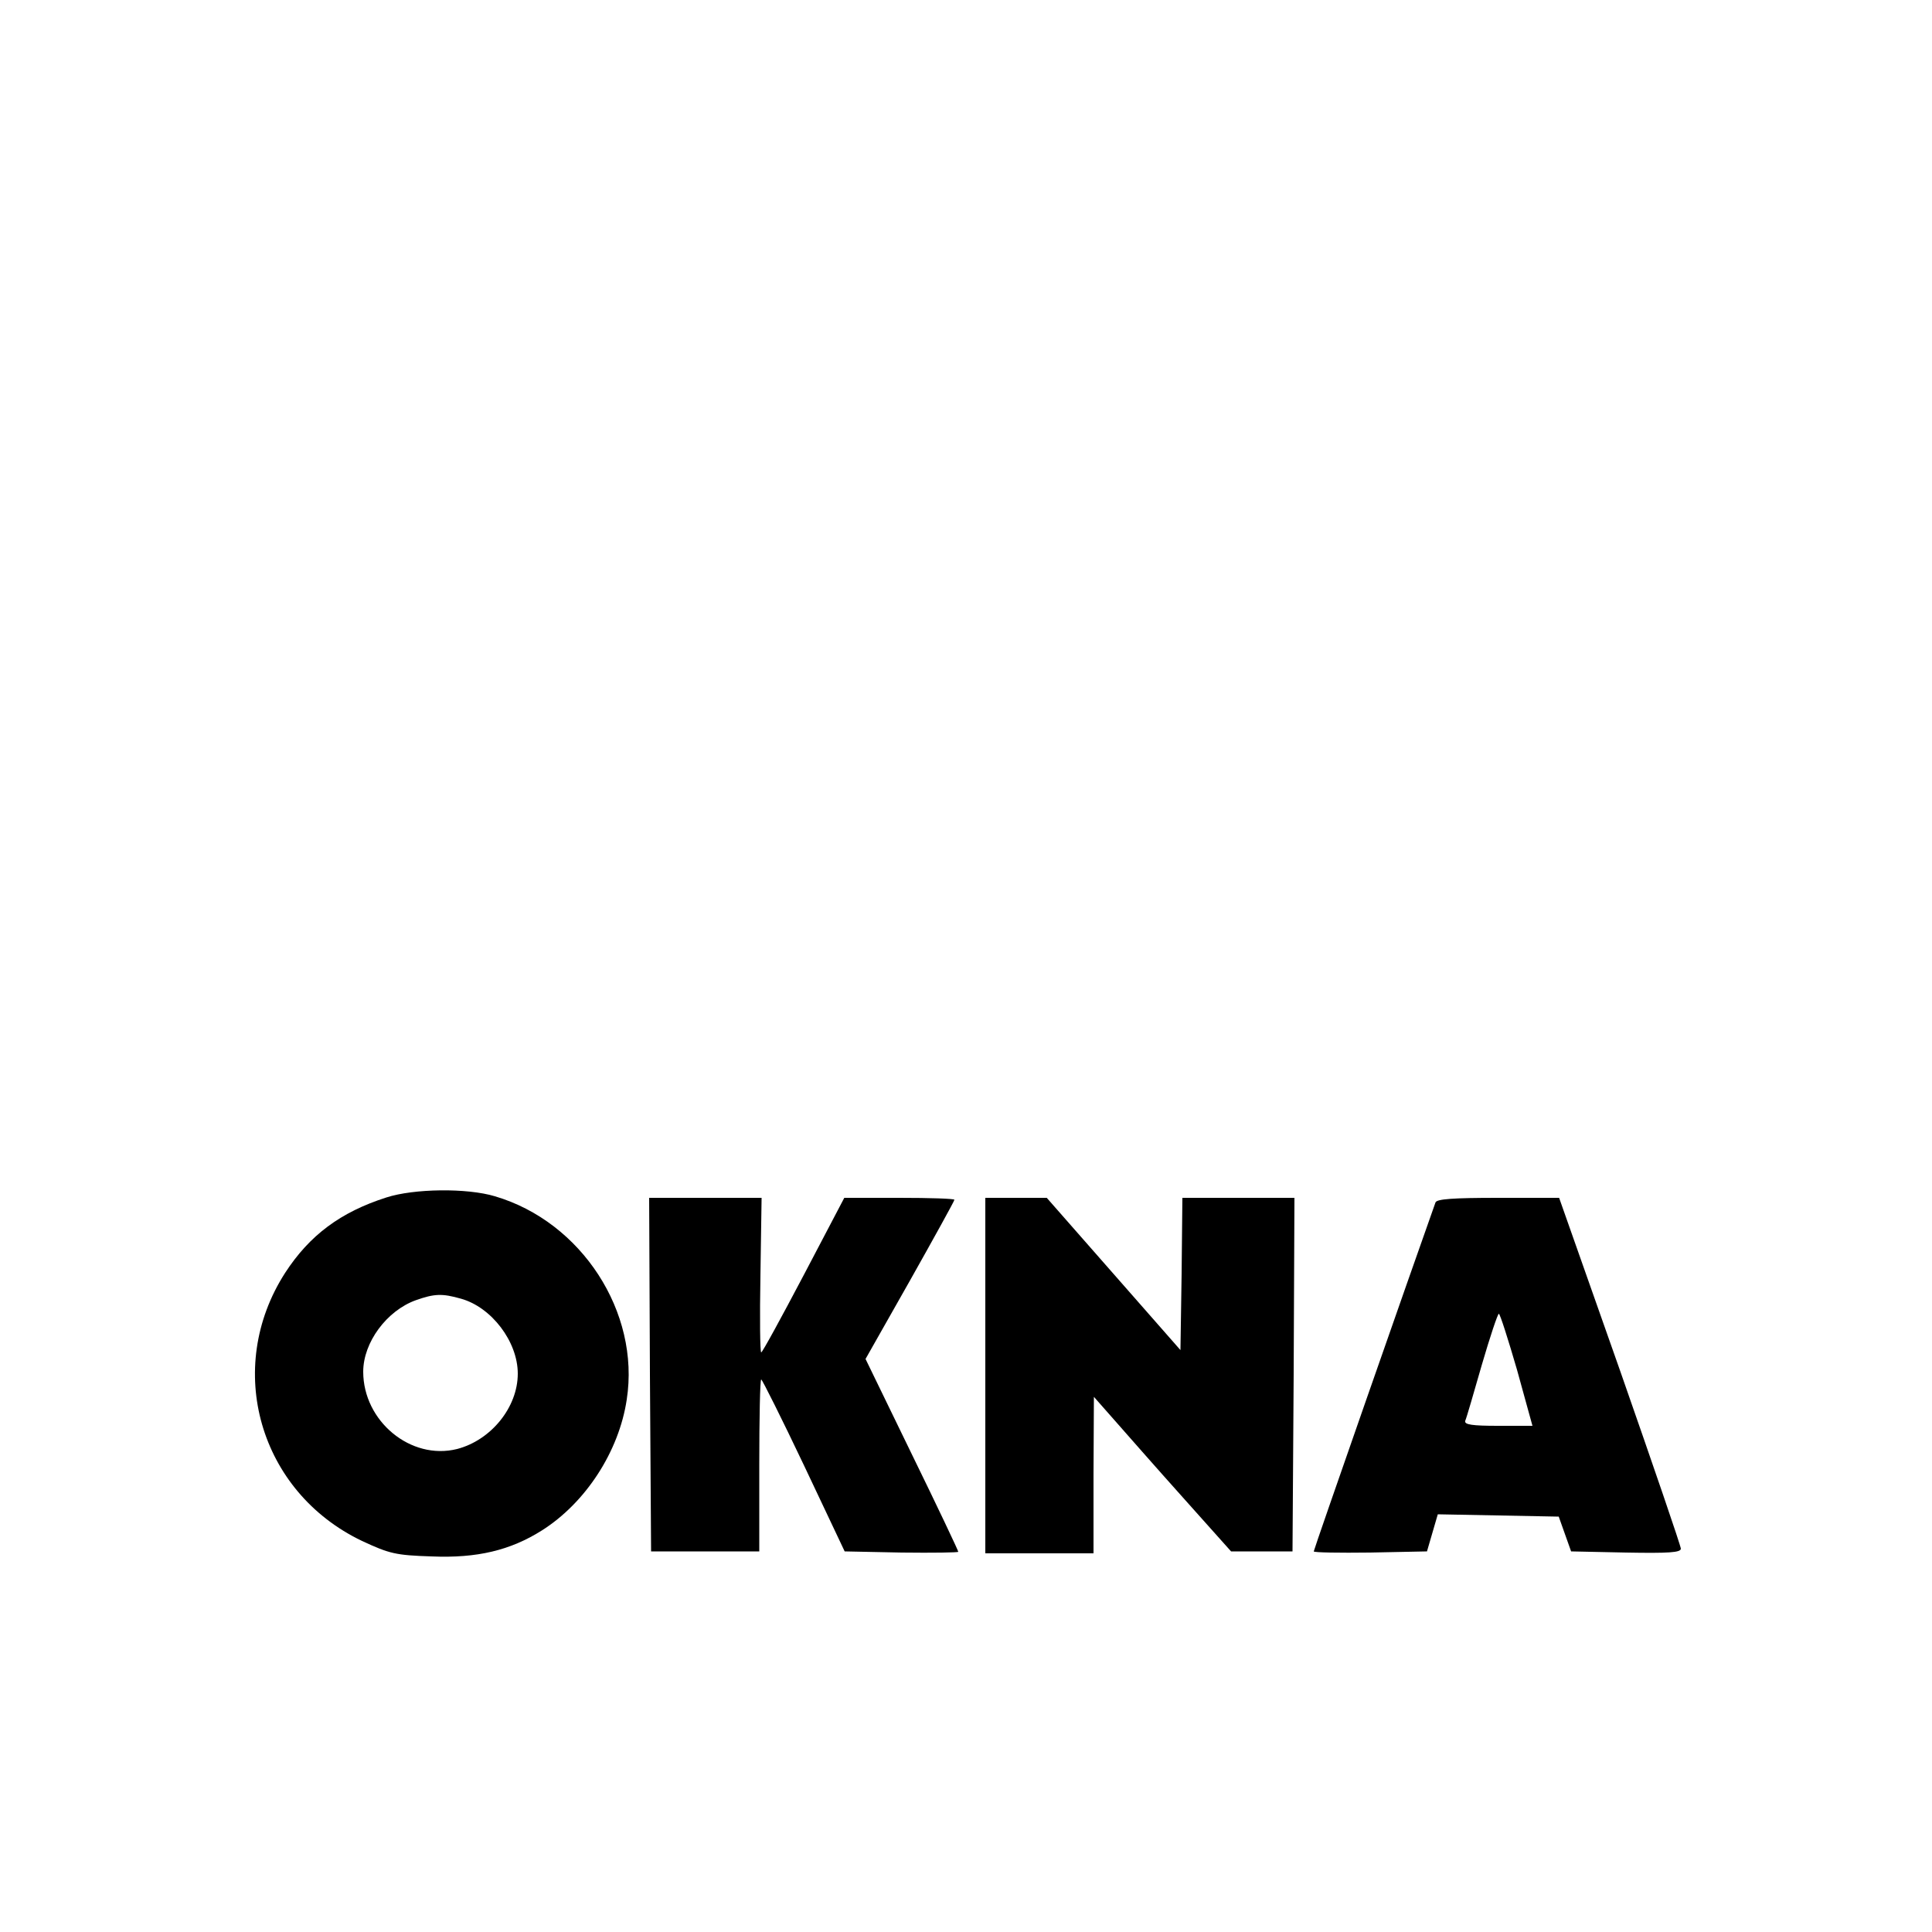
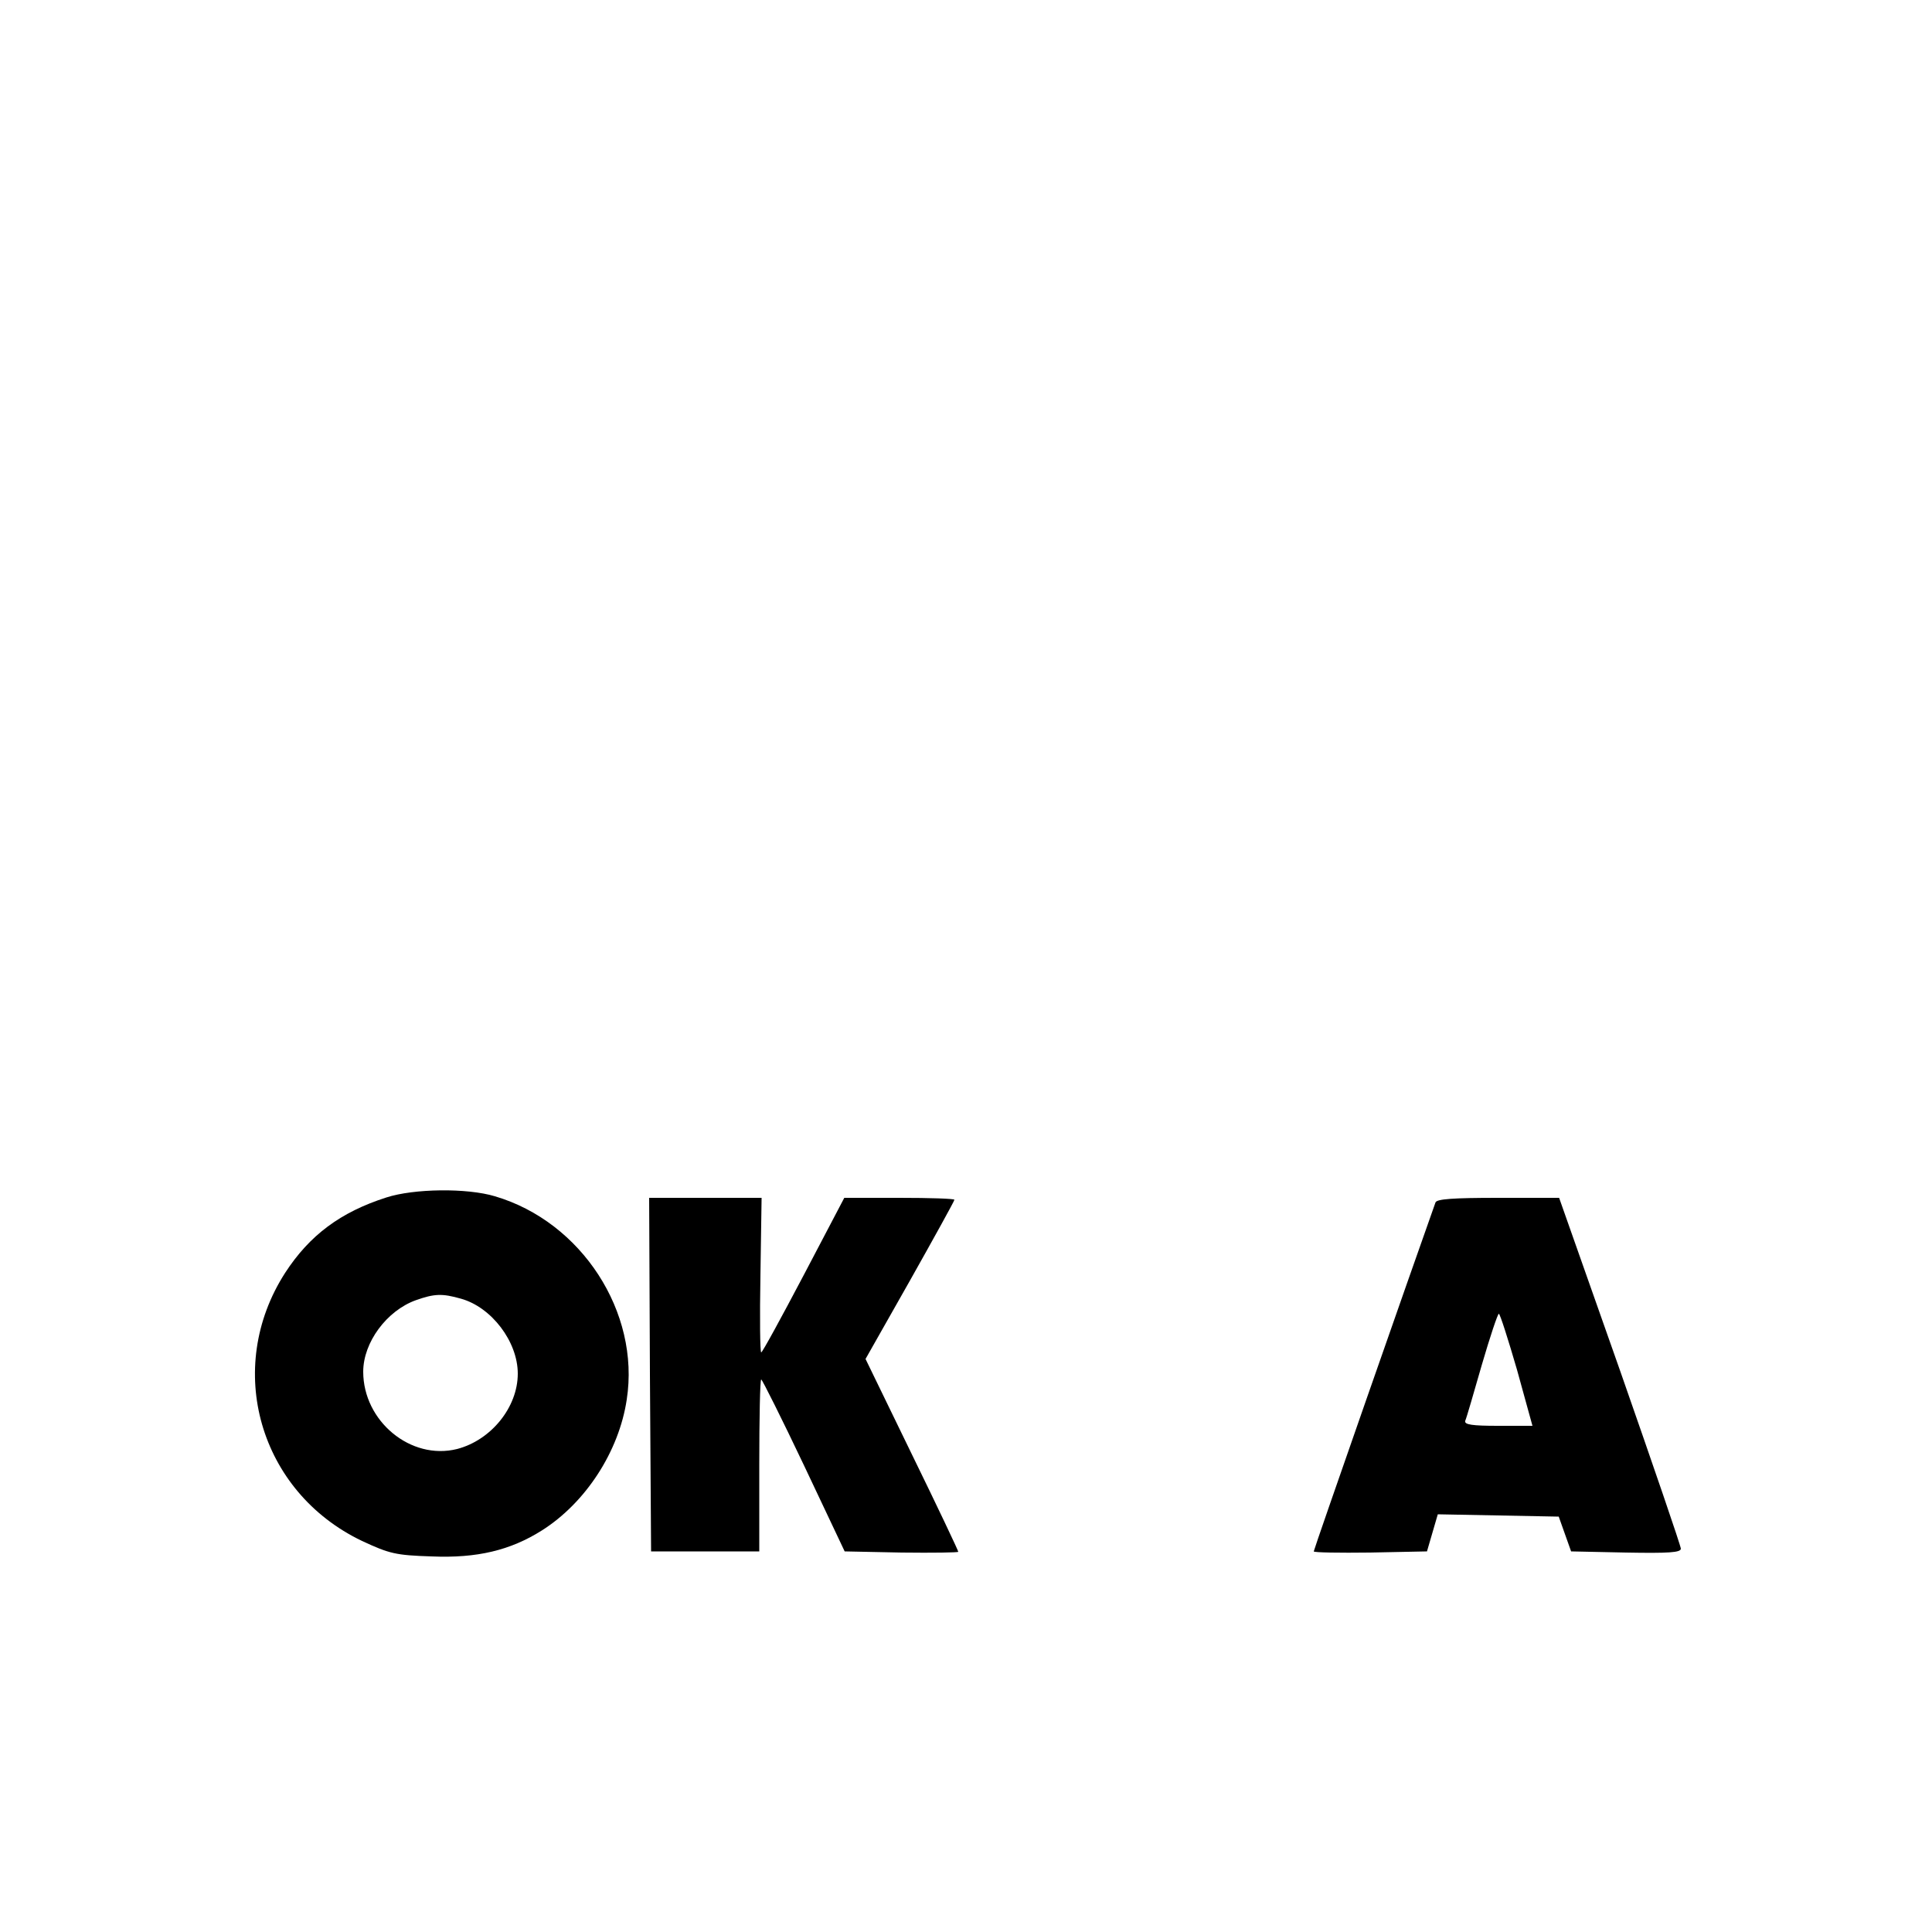
<svg xmlns="http://www.w3.org/2000/svg" version="1.0" width="500pt" height="500pt" viewBox="0 0 500 500" preserveAspectRatio="xMidYMid meet">
  <g transform="translate(0,500) scale(0.1,-0.1)" fill="#000000" stroke="none">
    <path d="M1000 1901 c-119 -38 -199 -98 -262 -195 -159 -247 -67 -567 199 -694 71 -33 87 -37 180 -40 118 -5 204 16 285 67 114 72 200 205 220 339 35 226 -117 460 -341 526 -73 22 -210 20 -281 -3z m193 -262 c79 -22 147 -111 147 -194 0 -87 -69 -172 -157 -195 -120 -30 -243 72 -243 200 0 76 61 158 136 185 48 17 68 18 117 4z" />
    <path d="M1682 1443 l3 -458 140 0 140 0 0 223 c0 122 2 222 5 222 3 -1 53 -101 111 -223 l105 -222 147 -3 c81 -1 147 0 147 2 0 3 -54 117 -120 252 l-120 247 115 203 c63 112 115 206 115 209 0 3 -64 5 -142 5 l-143 0 -105 -200 c-58 -110 -107 -200 -110 -200 -3 0 -4 90 -2 200 l3 200 -146 0 -145 0 2 -457z" />
-     <path d="M2550 1440 l0 -460 140 0 140 0 0 203 1 202 52 -59 c29 -33 108 -123 177 -200 l126 -141 79 0 80 0 3 458 2 457 -145 0 -145 0 -2 -197 -3 -197 -173 197 -173 197 -79 0 -80 0 0 -460z" />
    <path d="M3715 1888 c-58 -163 -315 -898 -315 -903 0 -3 66 -4 146 -3 l147 3 14 48 14 48 157 -3 156 -3 16 -45 16 -45 142 -3 c110 -2 142 0 142 10 0 7 -71 214 -157 460 l-158 448 -158 0 c-117 0 -159 -3 -162 -12z m211 -433 l40 -145 -89 0 c-67 0 -88 3 -85 13 3 6 22 72 43 145 21 72 41 132 44 132 3 0 24 -66 47 -145z" />
  </g>
</svg>